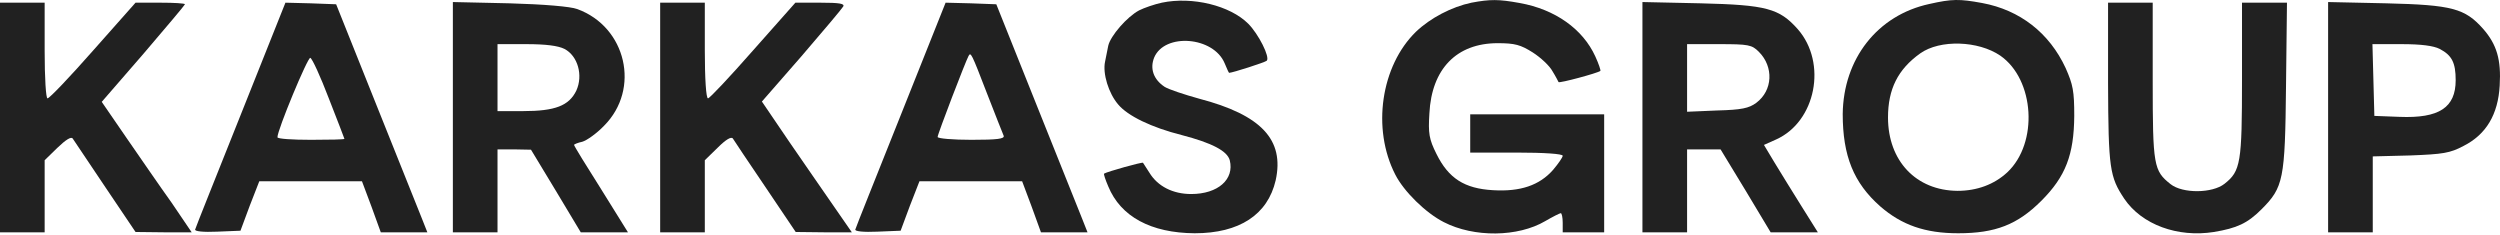
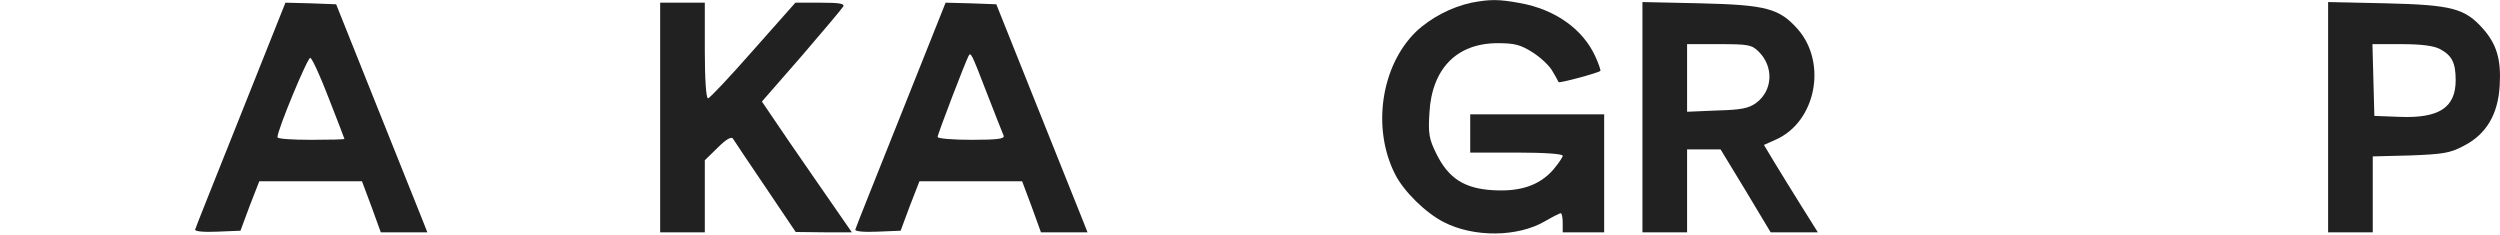
<svg xmlns="http://www.w3.org/2000/svg" width="1000" height="94" viewBox="0 0 1000 94" fill="none">
-   <path d="M464.73 1.072C461.796 1.71 457.713 3.113 455.672 4.134C450.825 6.685 444.191 14.339 443.298 18.294C442.916 20.08 442.405 22.886 442.023 24.672C441.002 29.392 443.426 37.301 447.253 41.766C451.08 46.359 460.52 50.951 472.639 54.013C484.885 57.202 490.881 60.391 491.902 64.091C493.815 71.745 487.182 77.613 476.466 77.613C469.195 77.613 463.071 74.551 459.754 69.066C458.479 67.152 457.331 65.366 457.203 65.111C456.948 64.728 442.788 68.683 441.64 69.448C441.385 69.576 442.15 71.872 443.298 74.551C448.273 86.67 460.392 93.176 477.869 93.304C495.729 93.304 507.082 85.905 510.271 72.127C513.843 55.926 504.531 45.976 479.655 39.47C473.659 37.812 467.536 35.771 465.878 34.75C461.413 31.816 459.882 27.479 461.668 23.014C465.878 13.063 485.396 14.594 489.861 25.31C490.753 27.479 491.519 29.137 491.646 29.137C492.922 29.137 506.062 24.927 506.699 24.29C508.103 22.886 503.383 13.574 499.301 9.492C492.029 2.22 476.976 -1.479 464.73 1.072Z" fill="#212121" />
  <path d="M588.598 1.073C580.689 2.731 572.142 7.196 566.401 12.681C552.369 26.331 548.67 51.462 558.11 69.832C561.554 76.593 570.228 85.14 577.5 88.839C589.619 95.09 607.223 94.835 618.066 88.457C621.128 86.671 623.935 85.267 624.317 85.267C624.7 85.267 625.083 86.926 625.083 89.094V92.921H633.375H641.666V69.321V45.721H614.877H588.088V53.375V61.029H606.585C617.684 61.029 625.083 61.54 625.083 62.305C625.083 62.943 623.297 65.494 621.256 67.918C615.77 74.169 608.116 76.72 597.273 76.082C585.792 75.445 579.413 71.362 574.566 61.54C571.632 55.672 571.249 53.375 571.759 45.339C572.652 27.607 582.603 17.274 599.059 17.274C605.947 17.274 608.244 17.912 613.091 20.973C616.28 23.014 619.852 26.331 621 28.5C622.276 30.541 623.297 32.582 623.424 32.837C623.807 33.347 638.988 29.265 640.136 28.372C640.391 28.244 639.498 25.566 638.095 22.504C633.119 11.661 622.149 3.751 607.861 1.2C599.442 -0.331 596.125 -0.331 588.598 1.073Z" fill="#212121" />
-   <path d="M771.785 1.582C750.992 6.047 737.342 23.524 737.087 45.593C737.087 62.305 741.424 73.148 752.14 82.588C760.687 89.987 770 93.304 783.267 93.304C798.192 93.304 806.994 89.859 816.562 80.292C826.257 70.597 829.574 61.922 829.701 46.359C829.701 36.408 829.191 33.857 826.257 27.224C819.751 13.191 808.015 4.006 792.834 1.2C783.777 -0.459 780.843 -0.459 771.785 1.582ZM800.106 22.248C813.883 31.816 815.414 57.202 802.912 68.938C797.682 73.786 790.793 76.337 783.011 76.337C766.428 76.21 755.202 64.346 755.202 46.996C755.202 35.643 759.156 27.734 768.086 21.355C775.995 15.742 791.303 16.253 800.106 22.248Z" fill="#212121" />
-   <path d="M0 46.997V92.921H8.93H17.86V78.506V64.091L22.962 59.116C26.279 55.927 28.448 54.524 29.085 55.417C29.596 56.182 35.464 64.857 42.097 74.807L54.216 92.794L65.442 92.921H76.668L68.632 81.058C64.039 74.679 56.002 62.943 50.517 55.034L40.694 40.746L57.406 21.483C66.463 10.895 73.989 1.966 73.989 1.711C73.989 1.328 69.525 1.073 64.167 1.073H54.216L37.25 20.208C27.937 30.796 19.773 39.343 19.008 39.343C18.37 39.343 17.86 31.306 17.86 20.208V1.073H8.93H0V46.997Z" fill="#212121" />
  <path d="M96.314 45.849C86.491 70.47 78.199 91.136 78.071 91.773C77.689 92.539 81.388 92.921 86.874 92.666L96.186 92.284L99.885 82.333L103.713 72.511H124.251H144.789L148.616 82.716L152.316 92.921H161.628H170.941L168.772 87.436C167.624 84.502 159.332 63.964 150.53 41.894L134.456 1.711L124.251 1.328L114.173 1.073L96.314 45.849ZM131.522 39.343C134.967 48.145 137.773 55.417 137.773 55.544C137.773 55.799 131.778 55.927 124.379 55.927C116.98 55.927 110.984 55.544 110.984 54.906C110.856 52.227 123.103 22.759 124.123 23.142C124.889 23.397 128.206 30.668 131.522 39.343Z" fill="#212121" />
-   <path d="M181.146 46.87V92.921H190.076H199.006V76.338V59.754H205.767L212.4 59.882L222.351 76.338L232.301 92.921H241.741H251.181L240.465 75.7C234.47 66.26 229.622 58.351 229.622 57.968C229.622 57.713 231.153 57.075 232.939 56.692C234.725 56.182 238.679 53.376 241.613 50.314C256.284 35.644 250.543 10.768 230.898 3.624C228.219 2.604 217.503 1.711 203.853 1.328L181.146 0.818V46.87ZM225.795 19.57C231.153 22.377 233.322 30.158 230.515 36.281C227.581 42.277 222.096 44.446 209.211 44.446H199.006V31.051V17.657H210.487C218.396 17.657 223.244 18.294 225.795 19.57Z" fill="#212121" />
  <path d="M264.065 46.997V92.921H272.995H281.925V78.506V64.091L287.028 59.116C290.344 55.799 292.513 54.524 293.151 55.417C293.661 56.31 299.529 64.984 306.163 74.807L318.282 92.794L329.508 92.921H340.734L333.845 82.971C330.146 77.613 321.981 65.877 315.858 56.947L304.76 40.619L320.578 22.504C329.253 12.426 336.779 3.496 337.289 2.603C337.927 1.455 335.886 1.073 328.105 1.073H318.154L301.188 20.208C292.003 30.668 283.838 39.343 283.201 39.343C282.435 39.343 281.925 31.434 281.925 20.208V1.073H272.995H264.065V46.997Z" fill="#212121" />
  <path d="M360.379 45.849C350.556 70.47 342.264 91.136 342.137 91.773C341.754 92.539 345.454 92.921 350.939 92.666L360.252 92.284L363.951 82.333L367.778 72.511H388.316H408.855L412.682 82.716L416.381 92.921H425.694H435.006L432.838 87.436C431.69 84.502 423.398 63.964 414.595 41.894L398.522 1.711L388.316 1.328L378.239 1.073L360.379 45.849ZM394.822 37.429C398.139 45.849 401.073 53.503 401.456 54.269C401.966 55.544 398.905 55.927 388.572 55.927C381.173 55.927 375.049 55.417 375.049 54.779C375.049 53.631 386.275 24.418 387.423 22.377C388.316 20.846 388.444 20.846 394.822 37.429Z" fill="#212121" />
  <path d="M656.974 46.87V92.921H665.904H674.834V76.338V59.754H681.595H688.229L698.306 76.338L708.257 92.921H717.697H727.137L720.503 82.333C716.931 76.593 712.084 68.811 709.788 64.984L705.578 57.968L710.425 55.799C726.371 48.656 730.964 25.183 719.1 11.661C711.701 3.369 706.598 1.966 680.319 1.328L656.974 0.818V46.87ZM703.537 20.718C709.532 26.714 709.15 36.154 702.516 41.129C699.582 43.298 696.648 43.935 686.825 44.191L674.834 44.701V31.179V17.657H687.591C699.455 17.657 700.73 17.912 703.537 20.718Z" fill="#212121" />
-   <path d="M843.224 33.219C843.351 67.408 843.861 70.724 849.729 79.527C856.746 89.86 871.033 95.09 885.576 92.794C894.761 91.263 898.971 89.349 904.584 83.736C913.386 74.934 914.024 71.873 914.406 34.495L914.789 1.072H905.859H896.802V31.689C896.802 65.111 896.292 68.428 889.786 73.531C884.938 77.358 873.074 77.486 868.227 73.658C861.466 68.301 861.083 66.26 861.083 32.327V1.072H852.153H843.224V33.219Z" fill="#212121" />
  <path d="M931.245 46.87V92.921H940.175H949.105V77.741V62.56L964.158 62.178C977.17 61.667 979.976 61.285 985.462 58.351C994.519 53.758 999.239 45.721 999.877 34.24C1000.51 23.907 998.729 17.784 993.243 11.533C985.972 3.369 980.869 1.966 954.59 1.328L931.245 0.818V46.87ZM975.894 19.57C980.742 22.121 982.272 25.055 982.272 32.072C982.272 43.042 975.639 47.38 959.821 46.742L949.743 46.359L949.36 31.944L948.977 17.657H960.586C968.495 17.657 973.343 18.294 975.894 19.57Z" fill="#212121" />
</svg>